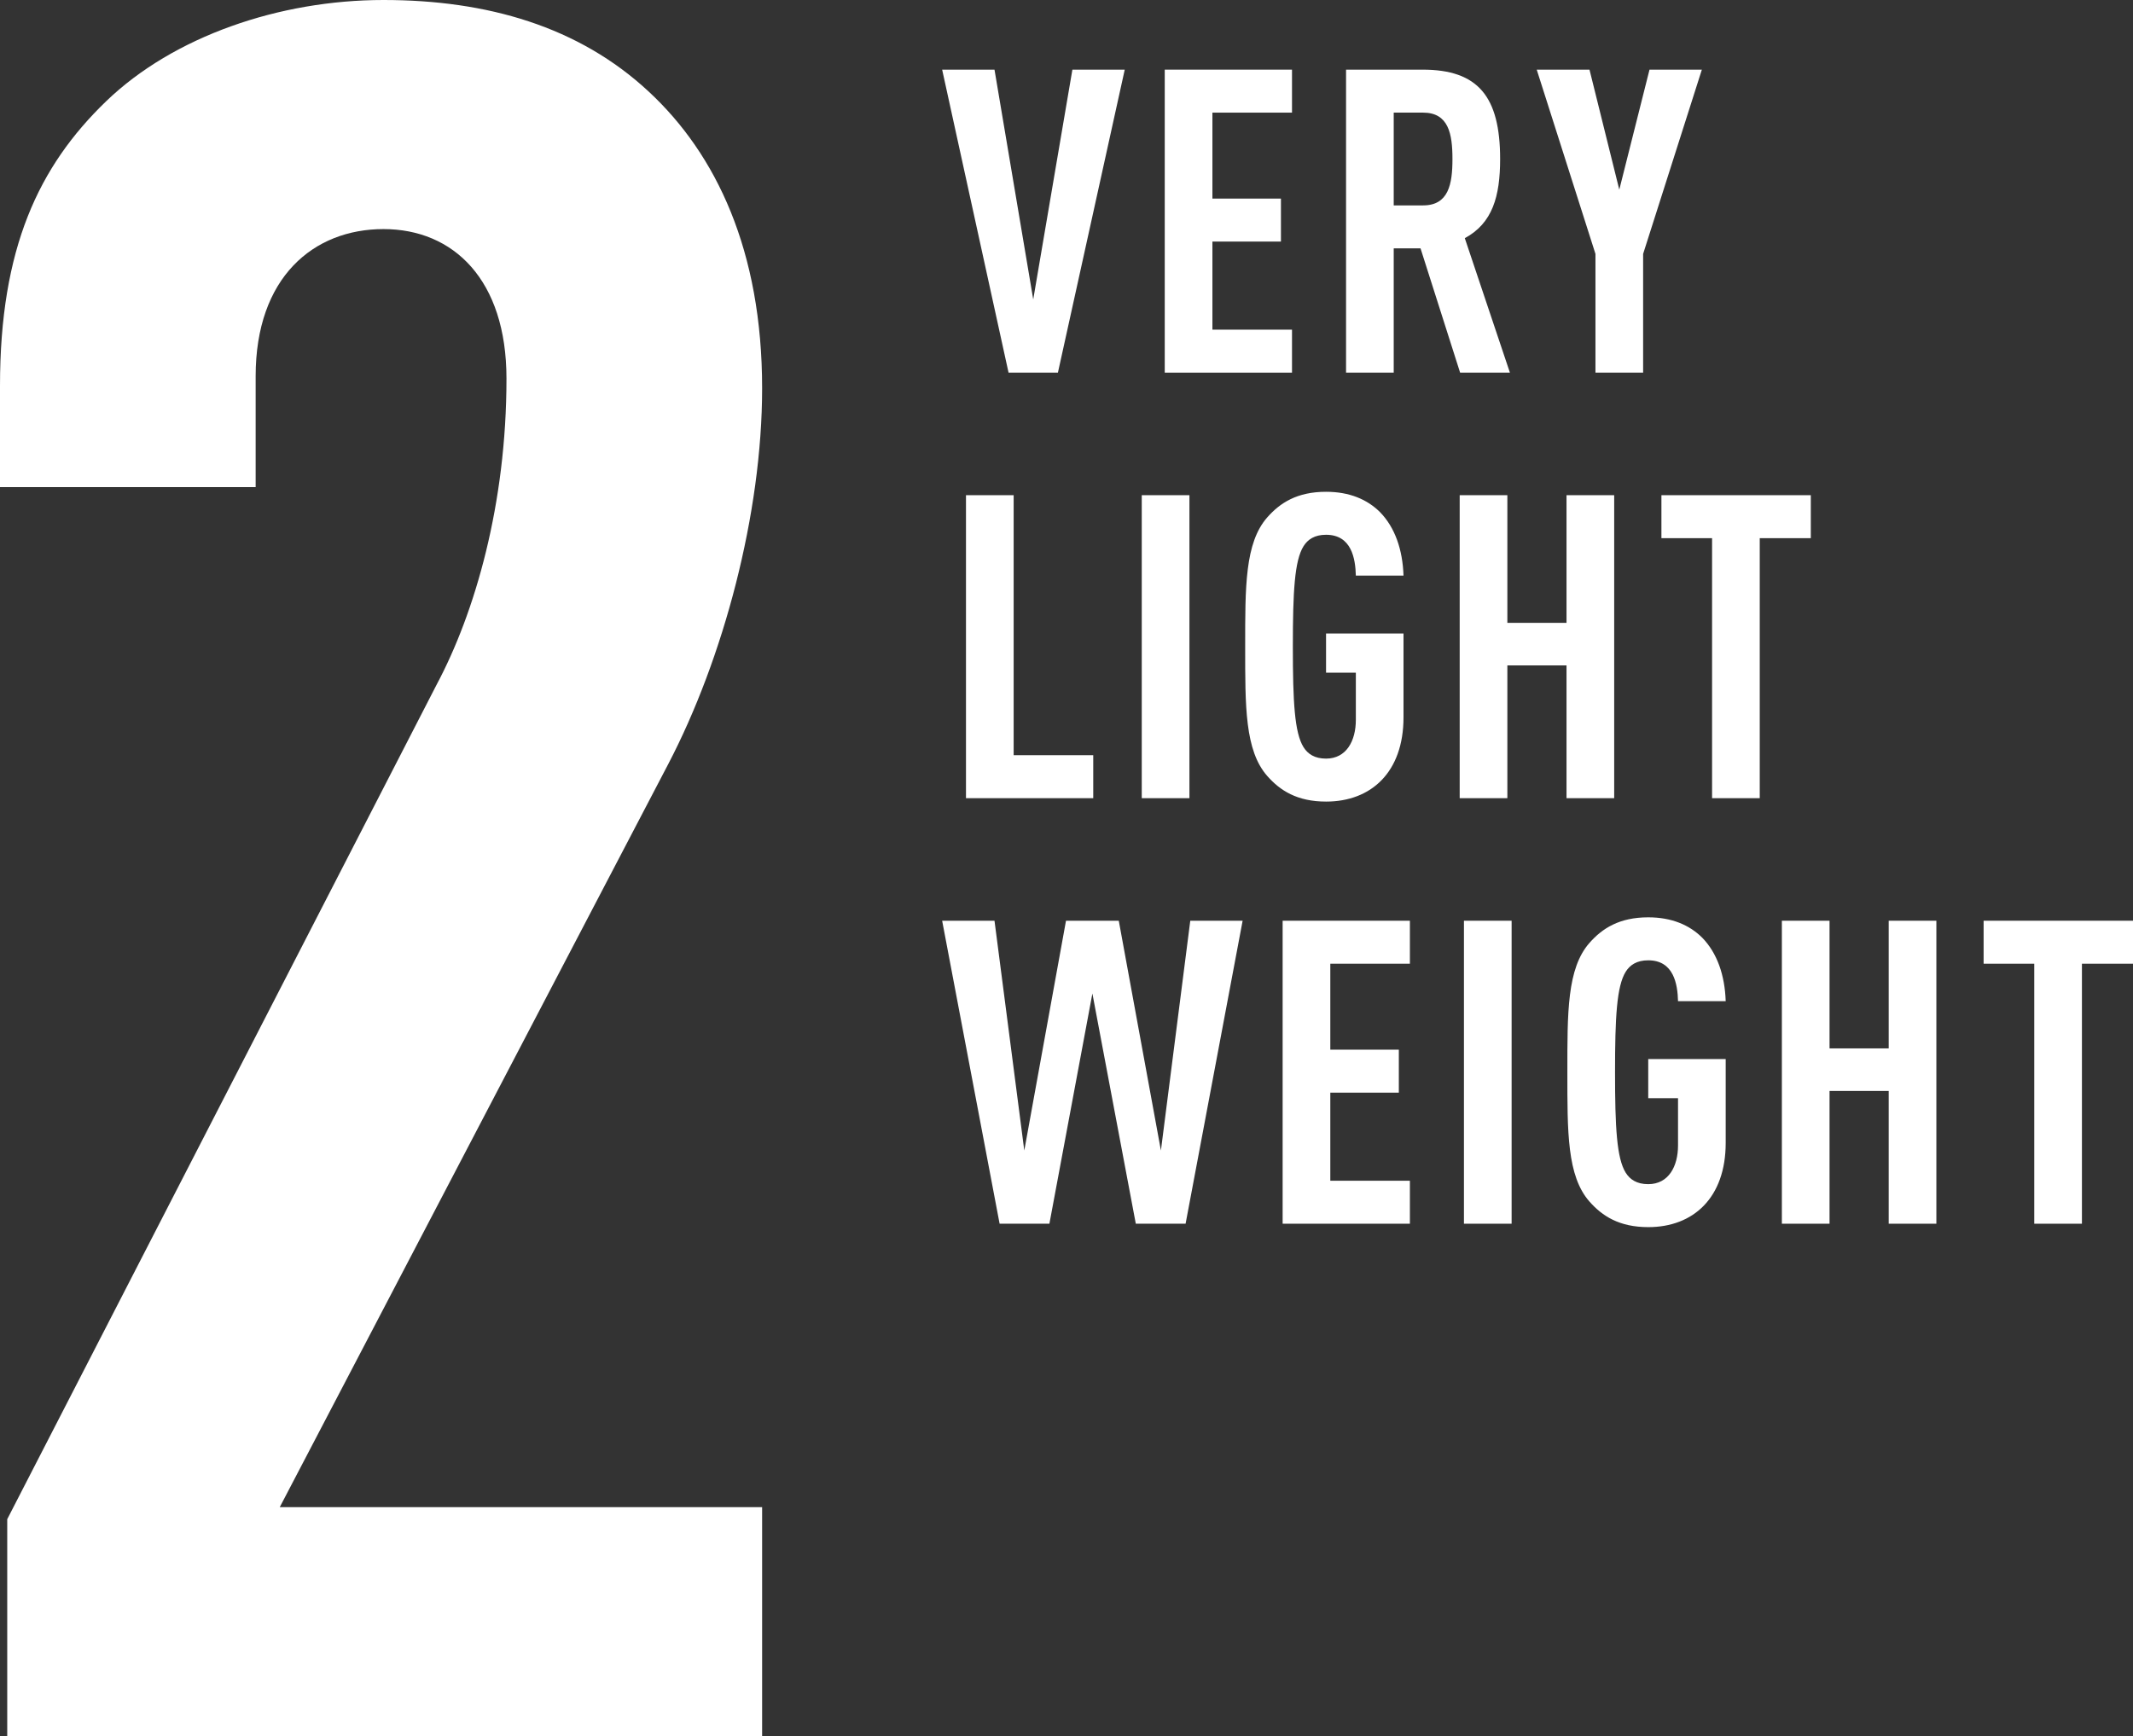
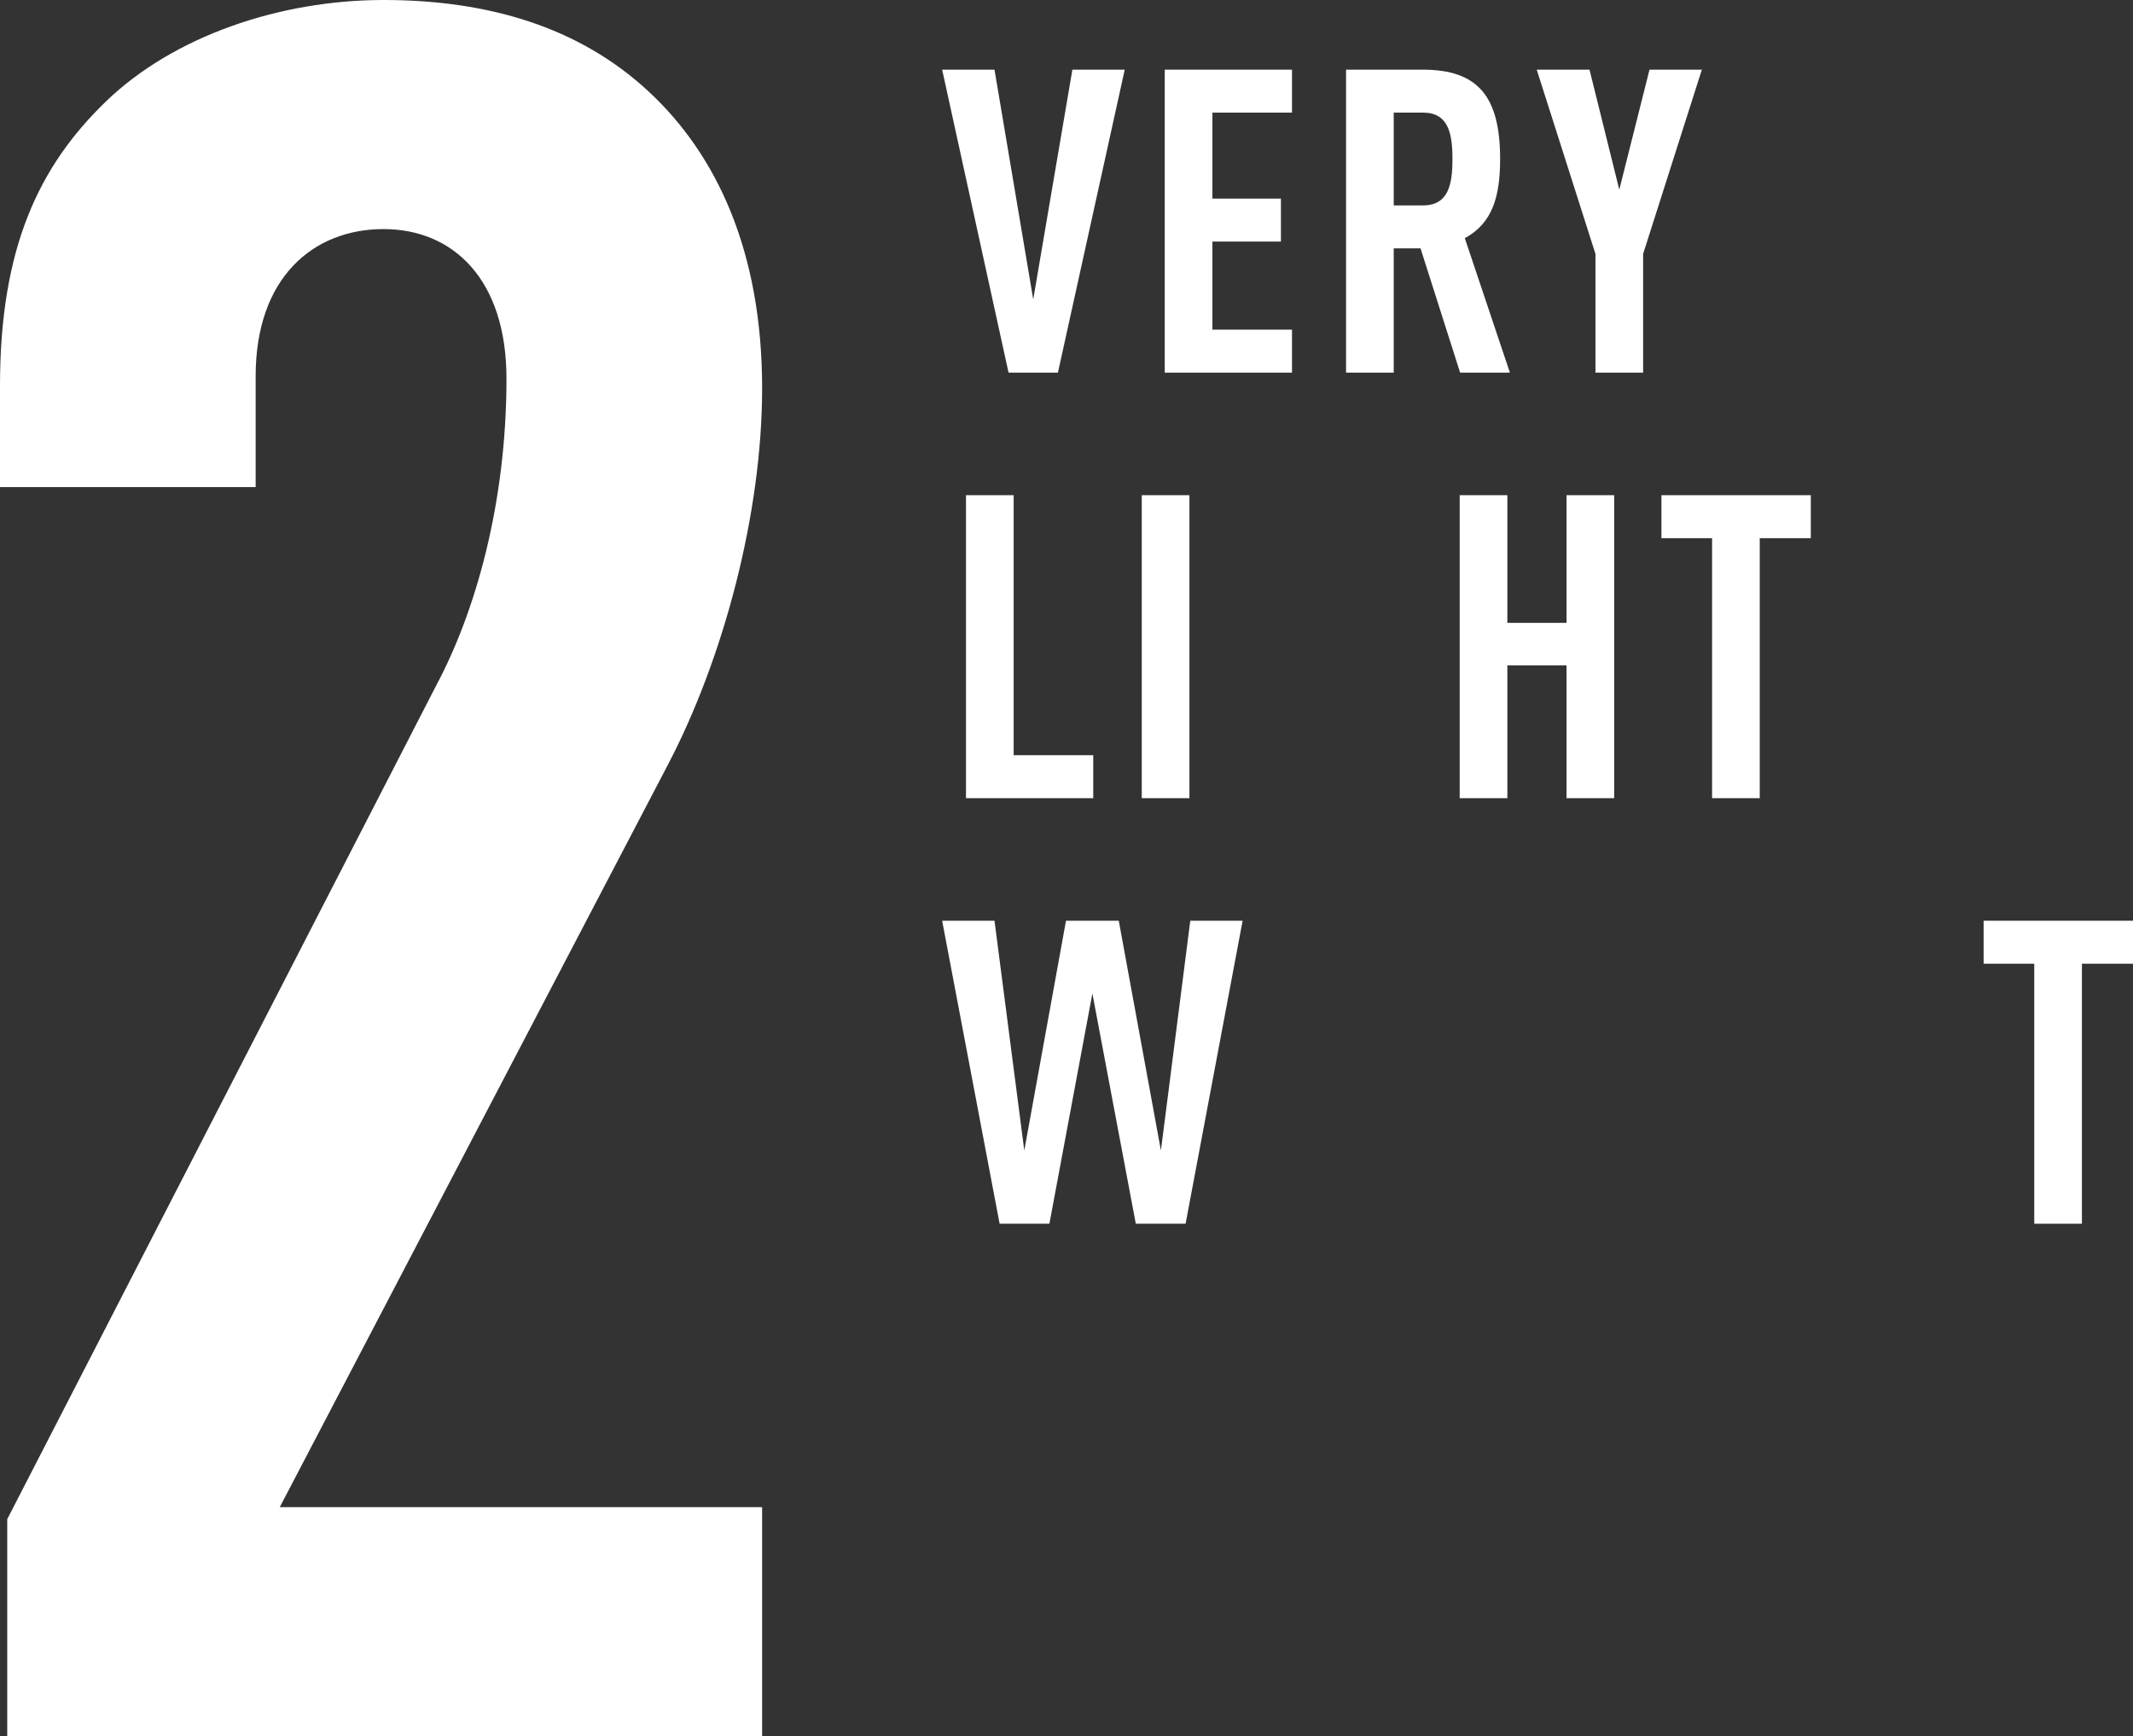
<svg xmlns="http://www.w3.org/2000/svg" id="_レイヤー_2" data-name="レイヤー 2" viewBox="0 0 150.35 122.4">
  <rect x="0" y="0" width="150.35" height="122.4" fill="#333333" stroke="none" />
  <defs>
    <style>
      .cls-1 {
        fill: #fff;
      }
    </style>
  </defs>
  <g id="design">
    <g>
      <path class="cls-1" d="M74.57,26.27h-3.48l-4.68-21.36h3.69l2.73,16.2,2.76-16.2h3.69l-4.71,21.36Z" />
      <path class="cls-1" d="M82.1,26.27V4.91h8.97v3.03h-5.61v6.06h4.83v3.03h-4.83v6.21h5.61v3.03h-8.97Z" />
      <path class="cls-1" d="M102.92,26.27l-2.79-8.76h-1.89v8.76h-3.36V4.91h5.4c3.9,0,5.46,1.89,5.46,6.3,0,2.64-.54,4.53-2.49,5.58l3.18,9.48h-3.51ZM100.31,7.94h-2.07v6.54h2.07c1.8,0,2.07-1.5,2.07-3.27s-.27-3.27-2.07-3.27Z" />
      <path class="cls-1" d="M115.82,17.9v8.37h-3.36v-8.37l-4.14-12.99h3.72l2.1,8.46,2.13-8.46h3.69l-4.14,12.99Z" />
      <path class="cls-1" d="M68.09,56.27v-21.36h3.36v18.33h5.61v3.03h-8.97Z" />
      <path class="cls-1" d="M80.48,56.27v-21.36h3.36v21.36h-3.36Z" />
-       <path class="cls-1" d="M93.47,56.51c-2.04,0-3.24-.78-4.14-1.8-1.59-1.8-1.56-4.92-1.56-9.12s-.03-7.32,1.56-9.12c.9-1.02,2.1-1.8,4.14-1.8,1.65,0,2.91.54,3.81,1.44,1.05,1.08,1.59,2.64,1.65,4.47h-3.36c-.03-1.2-.3-2.88-2.1-2.88-.81,0-1.29.33-1.59.81-.63,1.02-.75,3.18-.75,7.08s.12,6.06.75,7.08c.3.48.78.81,1.59.81,1.44,0,2.1-1.26,2.1-2.73v-3.33h-2.1v-2.76h5.46v5.91c0,3.87-2.28,5.94-5.46,5.94Z" />
      <path class="cls-1" d="M110.42,56.27v-9.36h-4.17v9.36h-3.36v-21.36h3.36v9h4.17v-9h3.36v21.36h-3.36Z" />
      <path class="cls-1" d="M124.04,37.94v18.33h-3.36v-18.33h-3.57v-3.03h10.53v3.03h-3.6Z" />
      <path class="cls-1" d="M83.57,86.27h-3.51l-3.06-16.23-3.03,16.23h-3.51l-4.05-21.36h3.69l2.1,16.2,2.94-16.2h3.72l2.97,16.2,2.07-16.2h3.69l-4.02,21.36Z" />
-       <path class="cls-1" d="M90.41,86.27v-21.36h8.97v3.03h-5.61v6.06h4.83v3.03h-4.83v6.21h5.61v3.03h-8.97Z" />
-       <path class="cls-1" d="M103.19,86.27v-21.36h3.36v21.36h-3.36Z" />
-       <path class="cls-1" d="M116.18,86.51c-2.04,0-3.24-.78-4.14-1.8-1.59-1.8-1.56-4.92-1.56-9.12s-.03-7.32,1.56-9.12c.9-1.02,2.1-1.8,4.14-1.8,1.65,0,2.91.54,3.81,1.44,1.05,1.08,1.59,2.64,1.65,4.47h-3.36c-.03-1.2-.3-2.88-2.1-2.88-.81,0-1.29.33-1.59.81-.63,1.02-.75,3.18-.75,7.08s.12,6.06.75,7.08c.3.48.78.81,1.59.81,1.44,0,2.1-1.26,2.1-2.73v-3.33h-2.1v-2.76h5.46v5.91c0,3.87-2.28,5.94-5.46,5.94Z" />
-       <path class="cls-1" d="M133.13,86.27v-9.36h-4.17v9.36h-3.36v-21.36h3.36v9h4.17v-9h3.36v21.36h-3.36Z" />
      <path class="cls-1" d="M146.75,67.94v18.33h-3.36v-18.33h-3.57v-3.03h10.53v3.03h-3.6Z" />
    </g>
    <path class="cls-1" d="M.51,122.4v-15.3l30.26-58.82c2.72-5.1,4.93-12.75,4.93-21.59,0-6.97-3.74-10.54-8.67-10.54s-9.01,3.4-9.01,10.37v7.82H0v-7.14C0,17.51,2.72,11.73,7.48,7.14S19.72,0,27.03,0s13.77,1.87,18.7,6.46c4.76,4.42,7.99,11.22,7.99,20.91,0,8.84-2.72,19.04-6.63,26.52l-27.37,52.36h34v16.15H.51Z" />
  </g>
</svg>